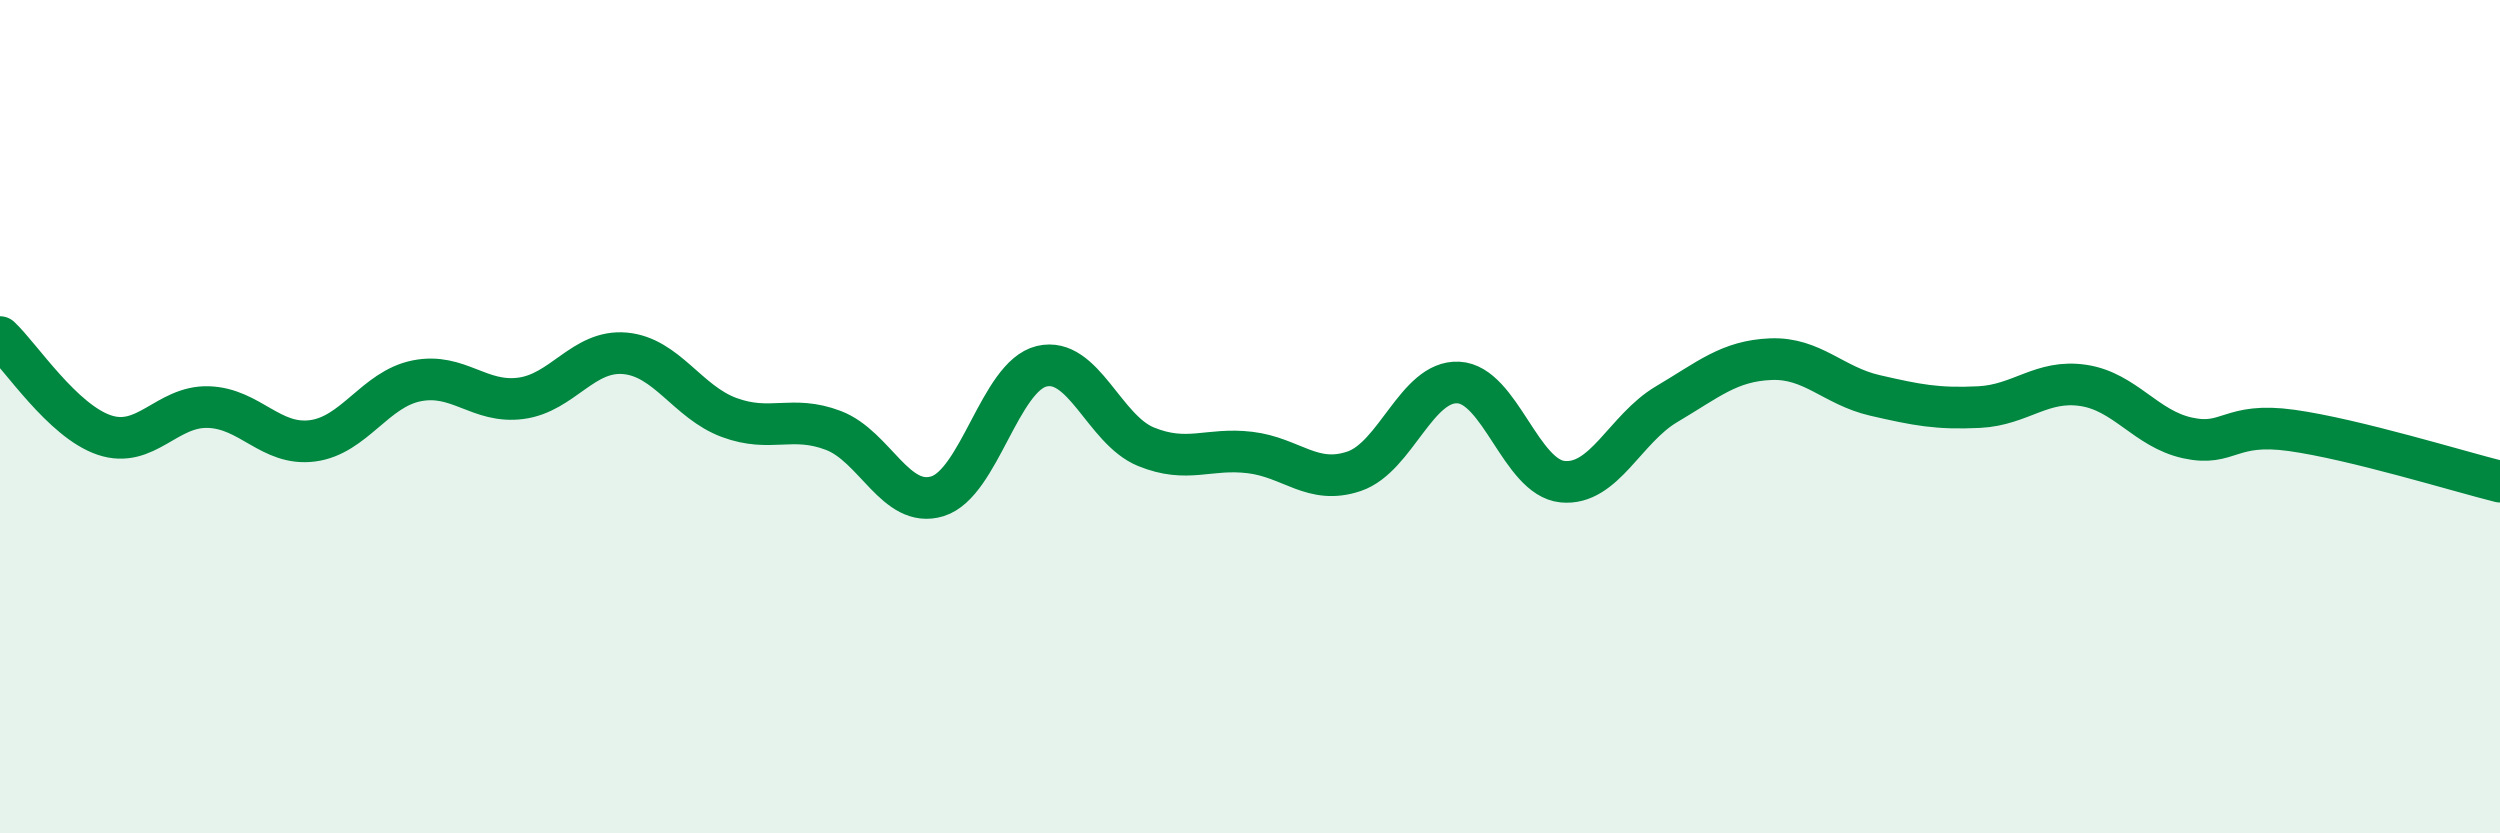
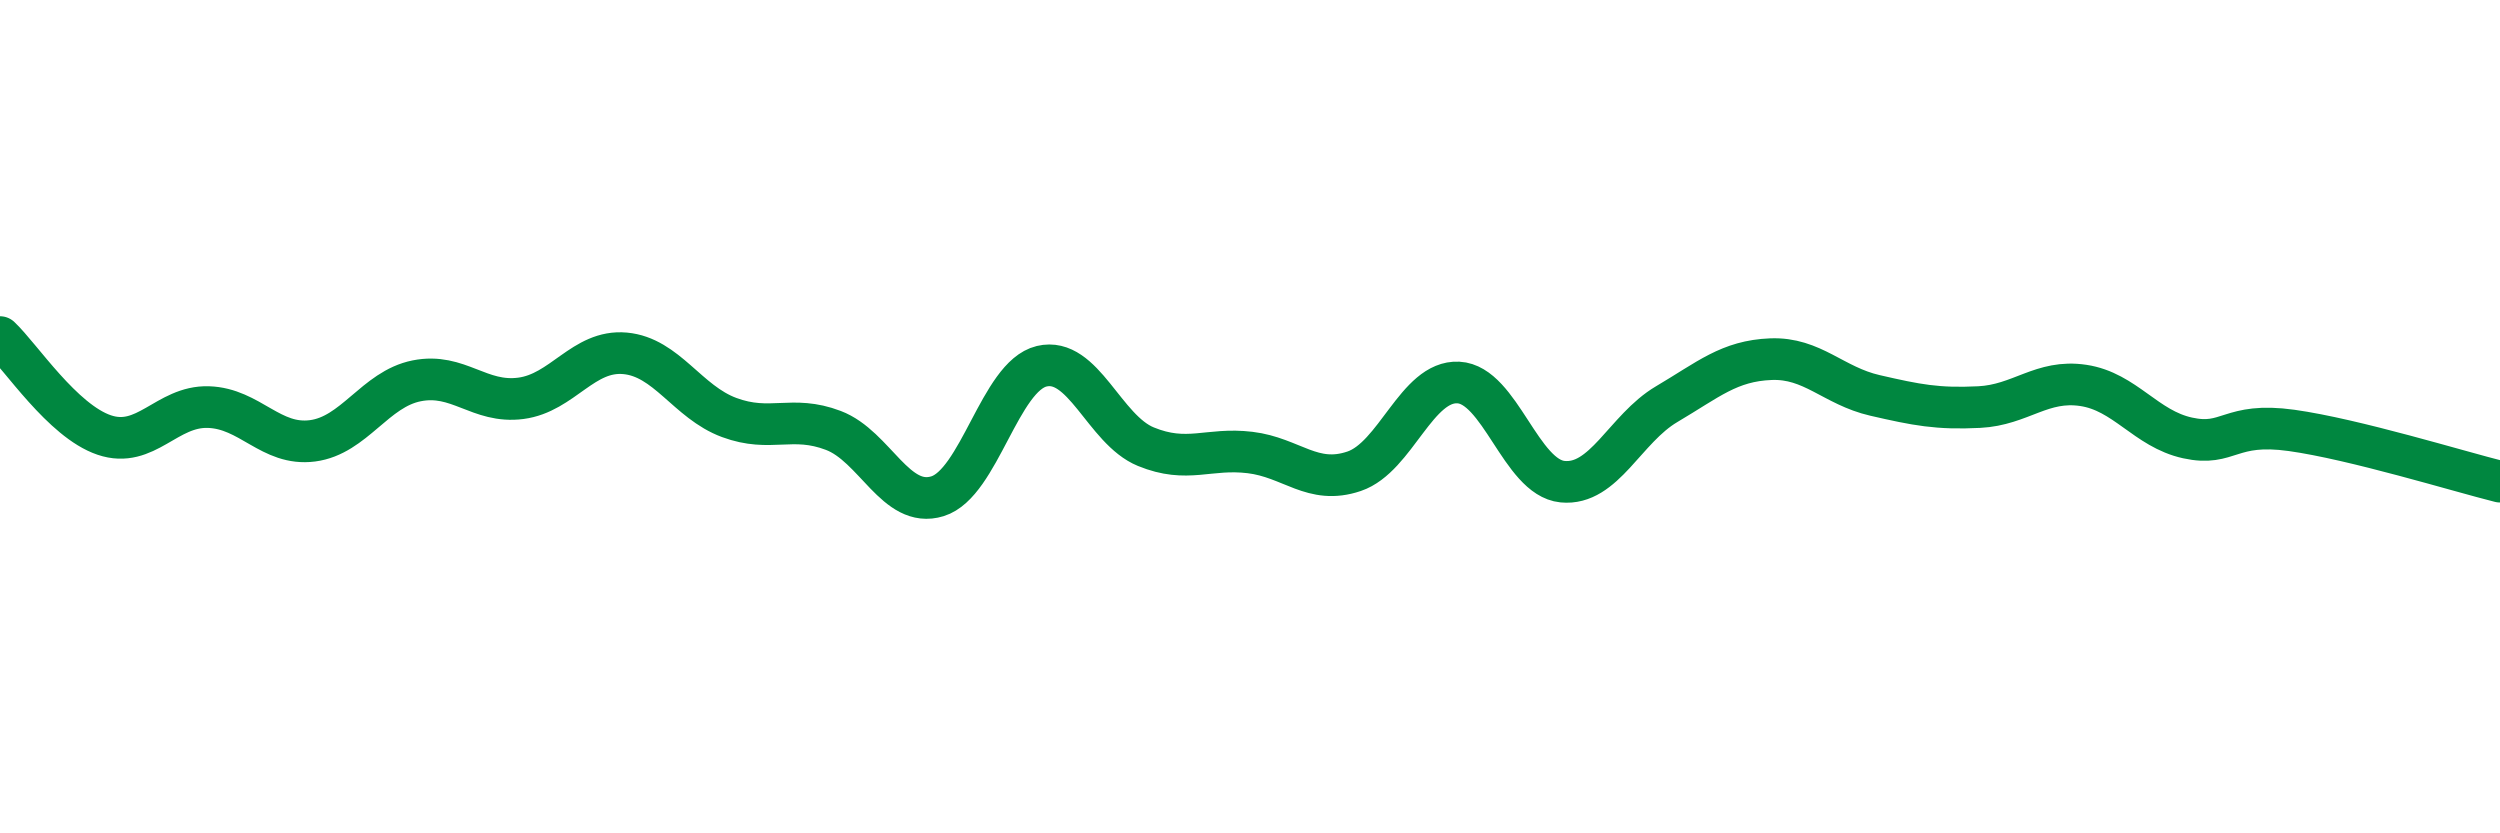
<svg xmlns="http://www.w3.org/2000/svg" width="60" height="20" viewBox="0 0 60 20">
-   <path d="M 0,8.09 C 0.5,8.56 1.5,10.1 2.5,10.44 C 3.5,10.78 4,9.74 5,9.77 C 6,9.8 6.5,10.71 7.5,10.58 C 8.5,10.45 9,9.34 10,9.14 C 11,8.94 11.5,9.69 12.5,9.56 C 13.5,9.43 14,8.39 15,8.48 C 16,8.57 16.5,9.65 17.5,10.02 C 18.5,10.39 19,9.95 20,10.33 C 21,10.71 21.5,12.22 22.5,11.91 C 23.5,11.6 24,9.03 25,8.79 C 26,8.55 26.5,10.31 27.5,10.72 C 28.5,11.13 29,10.74 30,10.86 C 31,10.98 31.5,11.65 32.5,11.31 C 33.5,10.97 34,9.13 35,9.18 C 36,9.23 36.5,11.46 37.5,11.56 C 38.5,11.66 39,10.29 40,9.7 C 41,9.11 41.5,8.66 42.5,8.62 C 43.5,8.58 44,9.26 45,9.49 C 46,9.72 46.5,9.82 47.5,9.77 C 48.5,9.72 49,9.1 50,9.25 C 51,9.4 51.5,10.29 52.5,10.51 C 53.5,10.73 53.5,10.12 55,10.33 C 56.5,10.54 59,11.31 60,11.56L60 20L0 20Z" fill="#008740" opacity="0.1" stroke-linecap="round" stroke-linejoin="round" />
  <path d="M 0,8.09 C 0.5,8.56 1.5,10.1 2.5,10.44 C 3.5,10.78 4,9.74 5,9.77 C 6,9.8 6.5,10.71 7.5,10.58 C 8.5,10.45 9,9.34 10,9.14 C 11,8.94 11.5,9.69 12.5,9.56 C 13.5,9.43 14,8.39 15,8.48 C 16,8.57 16.5,9.65 17.5,10.02 C 18.5,10.39 19,9.95 20,10.33 C 21,10.71 21.5,12.22 22.5,11.91 C 23.5,11.6 24,9.03 25,8.79 C 26,8.55 26.5,10.31 27.5,10.72 C 28.5,11.13 29,10.74 30,10.86 C 31,10.98 31.5,11.65 32.5,11.31 C 33.5,10.97 34,9.13 35,9.18 C 36,9.23 36.5,11.46 37.5,11.56 C 38.5,11.66 39,10.29 40,9.7 C 41,9.11 41.5,8.66 42.5,8.62 C 43.5,8.58 44,9.26 45,9.49 C 46,9.72 46.5,9.82 47.5,9.77 C 48.5,9.72 49,9.1 50,9.25 C 51,9.4 51.5,10.29 52.5,10.51 C 53.5,10.73 53.5,10.12 55,10.33 C 56.5,10.54 59,11.31 60,11.56" stroke="#008740" stroke-width="1" fill="none" stroke-linecap="round" stroke-linejoin="round" />
</svg>